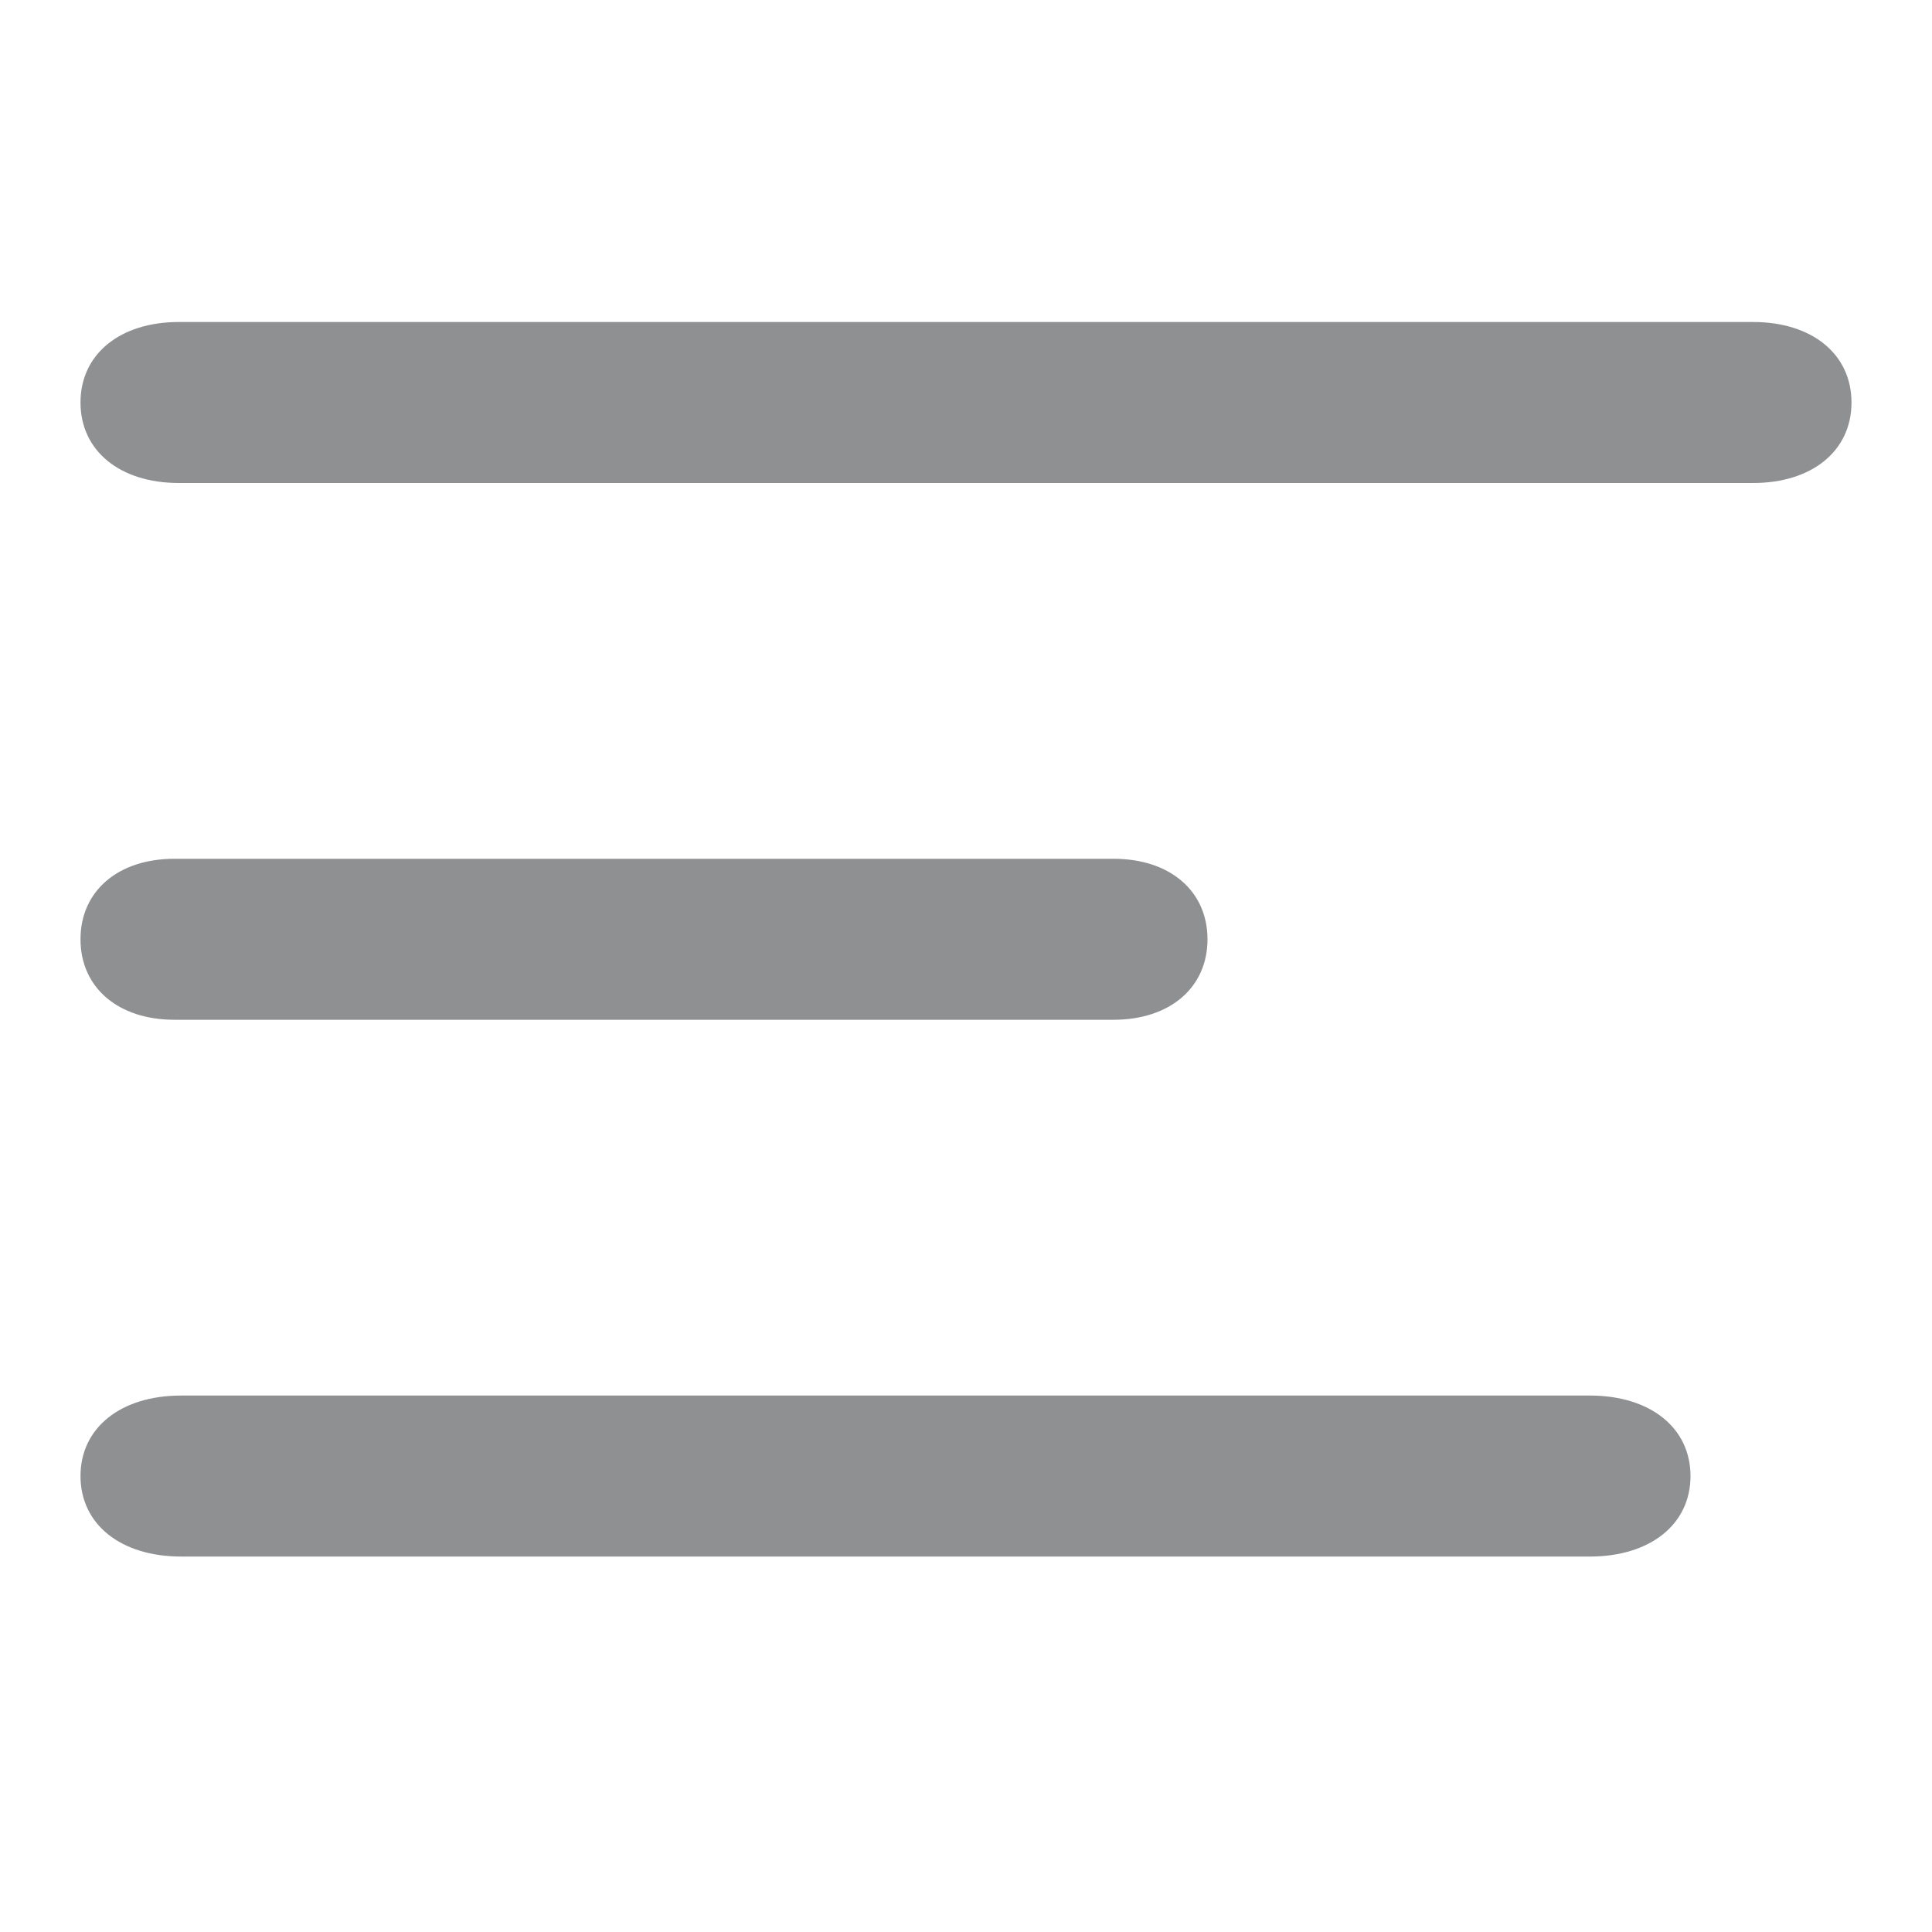
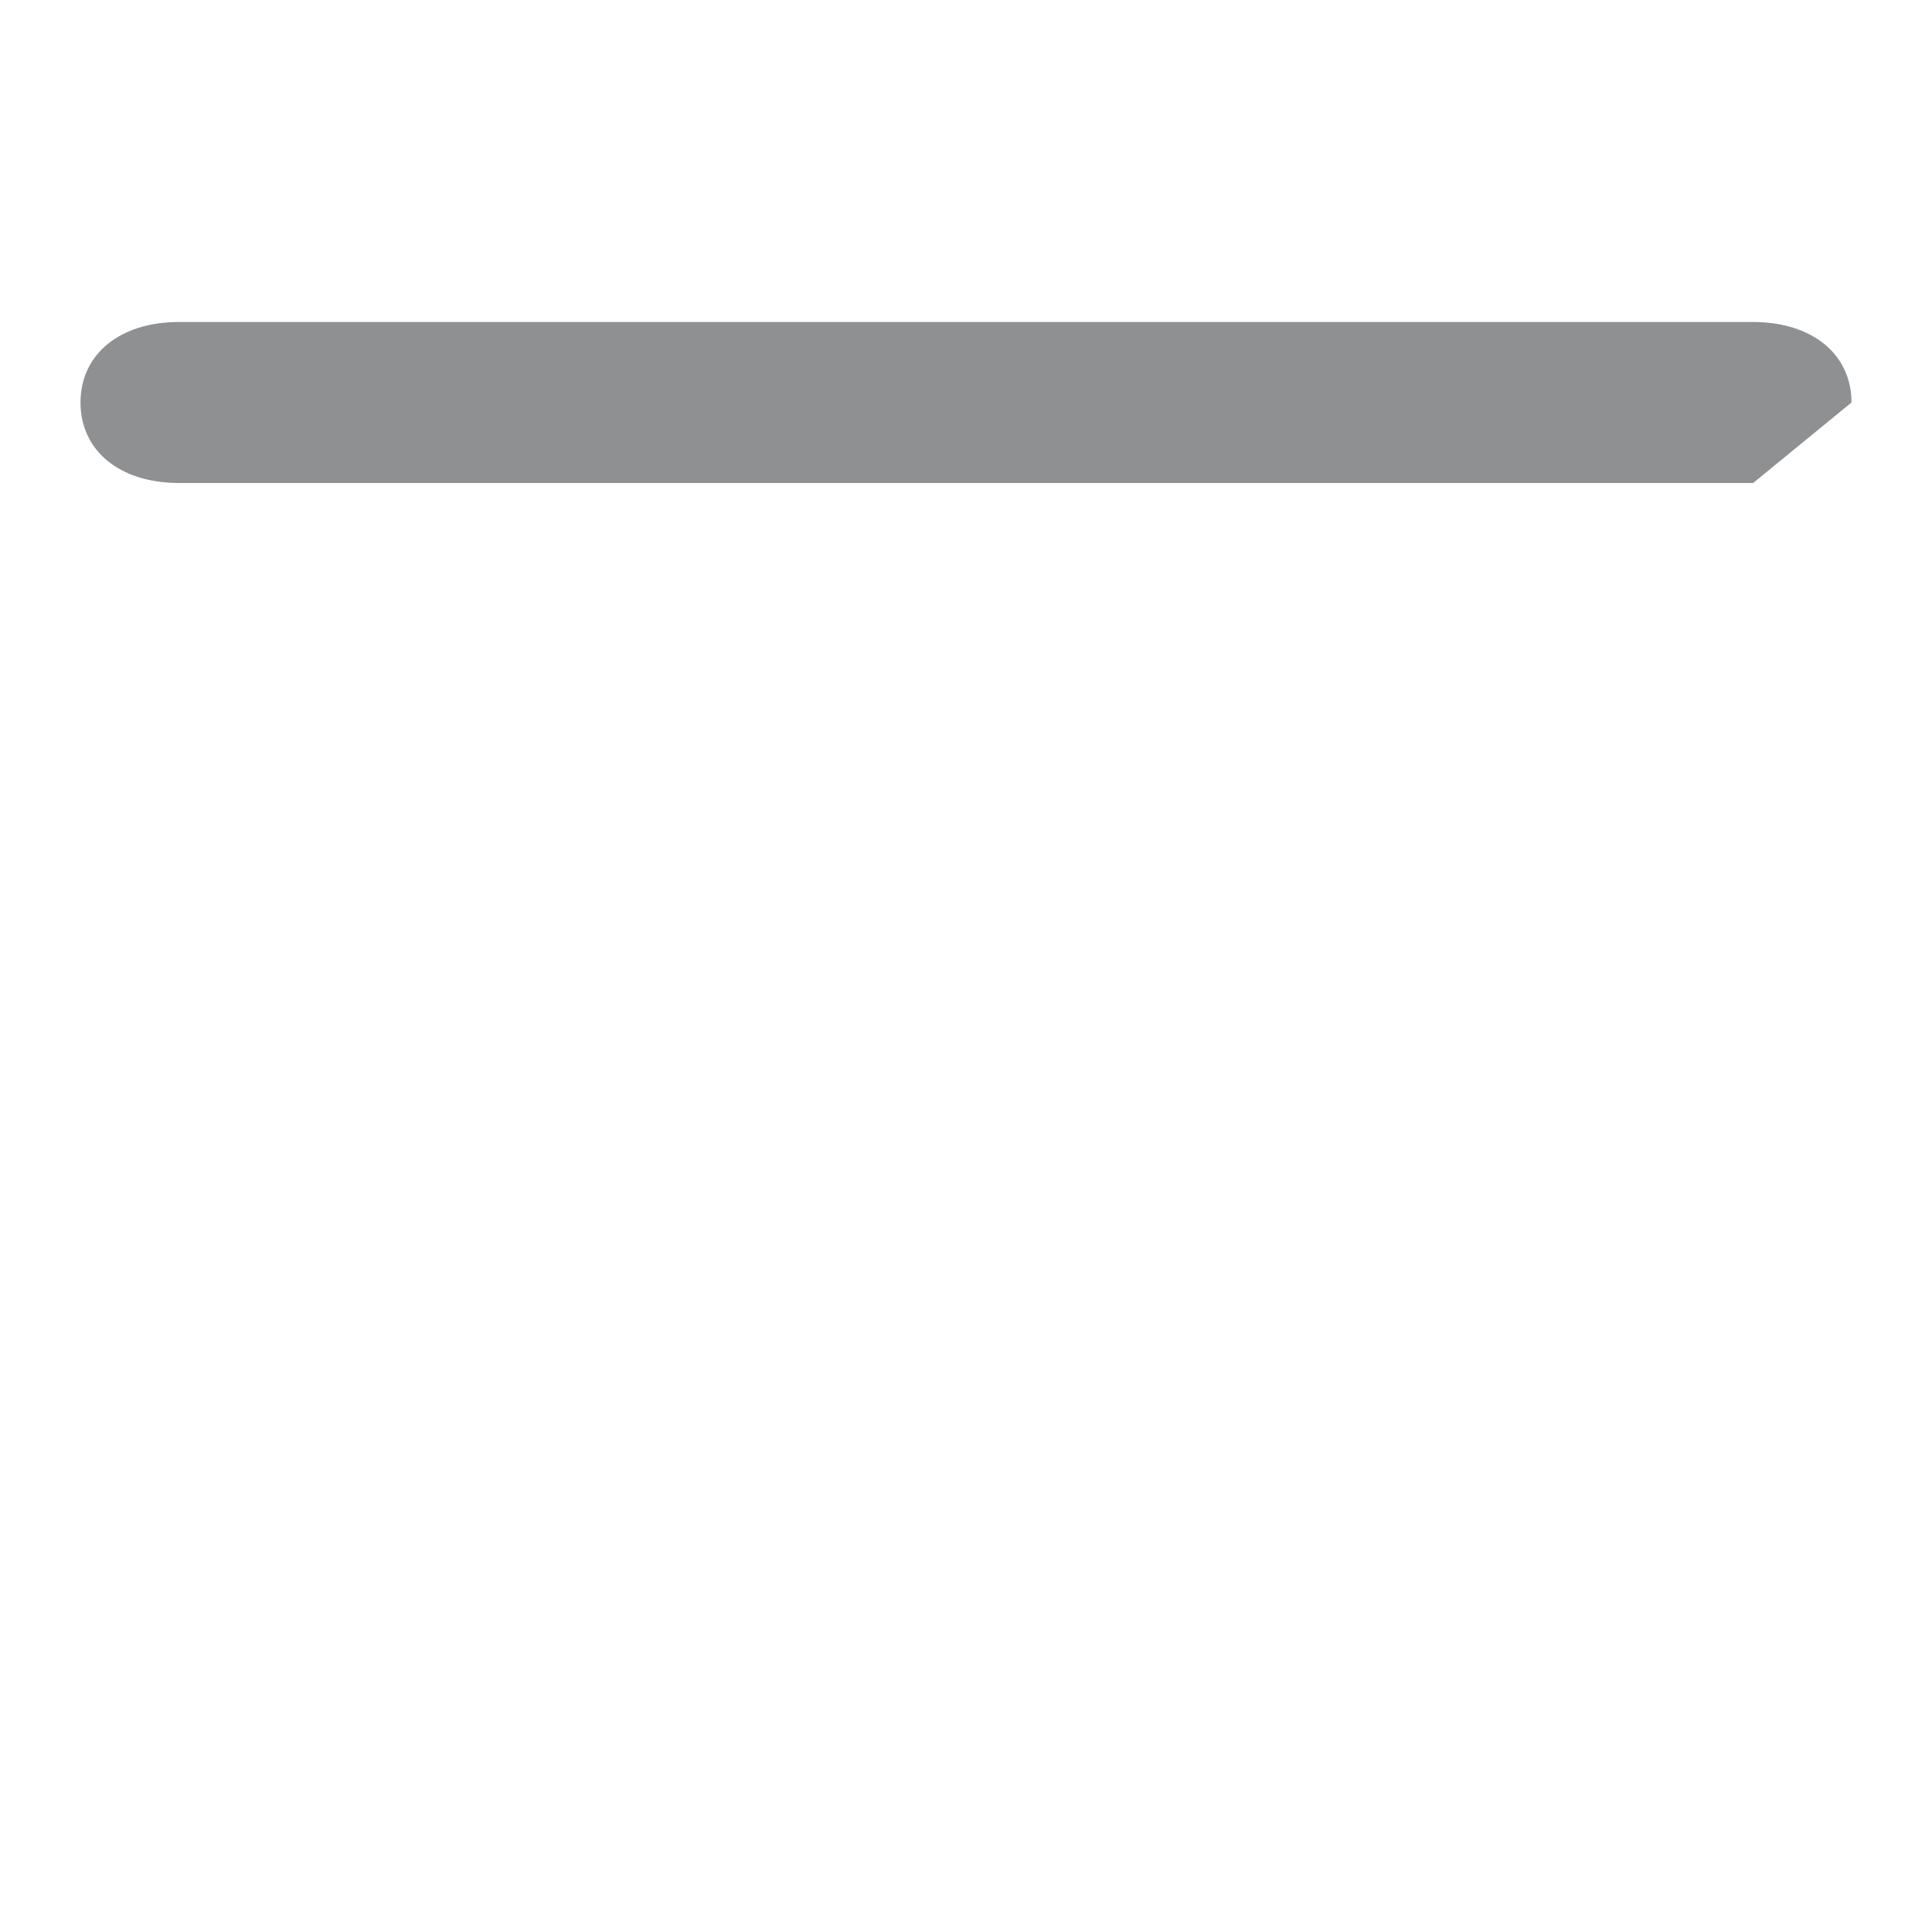
<svg xmlns="http://www.w3.org/2000/svg" width="24" height="24" viewBox="0 0 24 24" fill="none">
-   <path d="M19.75 19.336H2.25C1.5 19.336 1 18.936 1 18.336C1 17.736 1.5 17.336 2.25 17.336H19.75C20.5 17.336 21 17.736 21 18.336C21 18.936 20.5 19.336 19.75 19.336Z" fill="#8F9092" />
-   <path d="M13.833 12.668H2.167C1.467 12.668 1 12.268 1 11.668C1 11.068 1.467 10.668 2.167 10.668H13.833C14.533 10.668 15 11.068 15 11.668C15 12.268 14.533 12.668 13.833 12.668Z" fill="#8F9092" />
-   <path d="M21.778 6H2.222C1.489 6 1 5.6 1 5C1 4.4 1.489 4 2.222 4H21.778C22.511 4 23 4.4 23 5C23 5.6 22.511 6 21.778 6Z" fill="#8F9092" />
+   <path d="M21.778 6H2.222C1.489 6 1 5.6 1 5C1 4.4 1.489 4 2.222 4H21.778C22.511 4 23 4.4 23 5Z" fill="#8F9092" />
</svg>